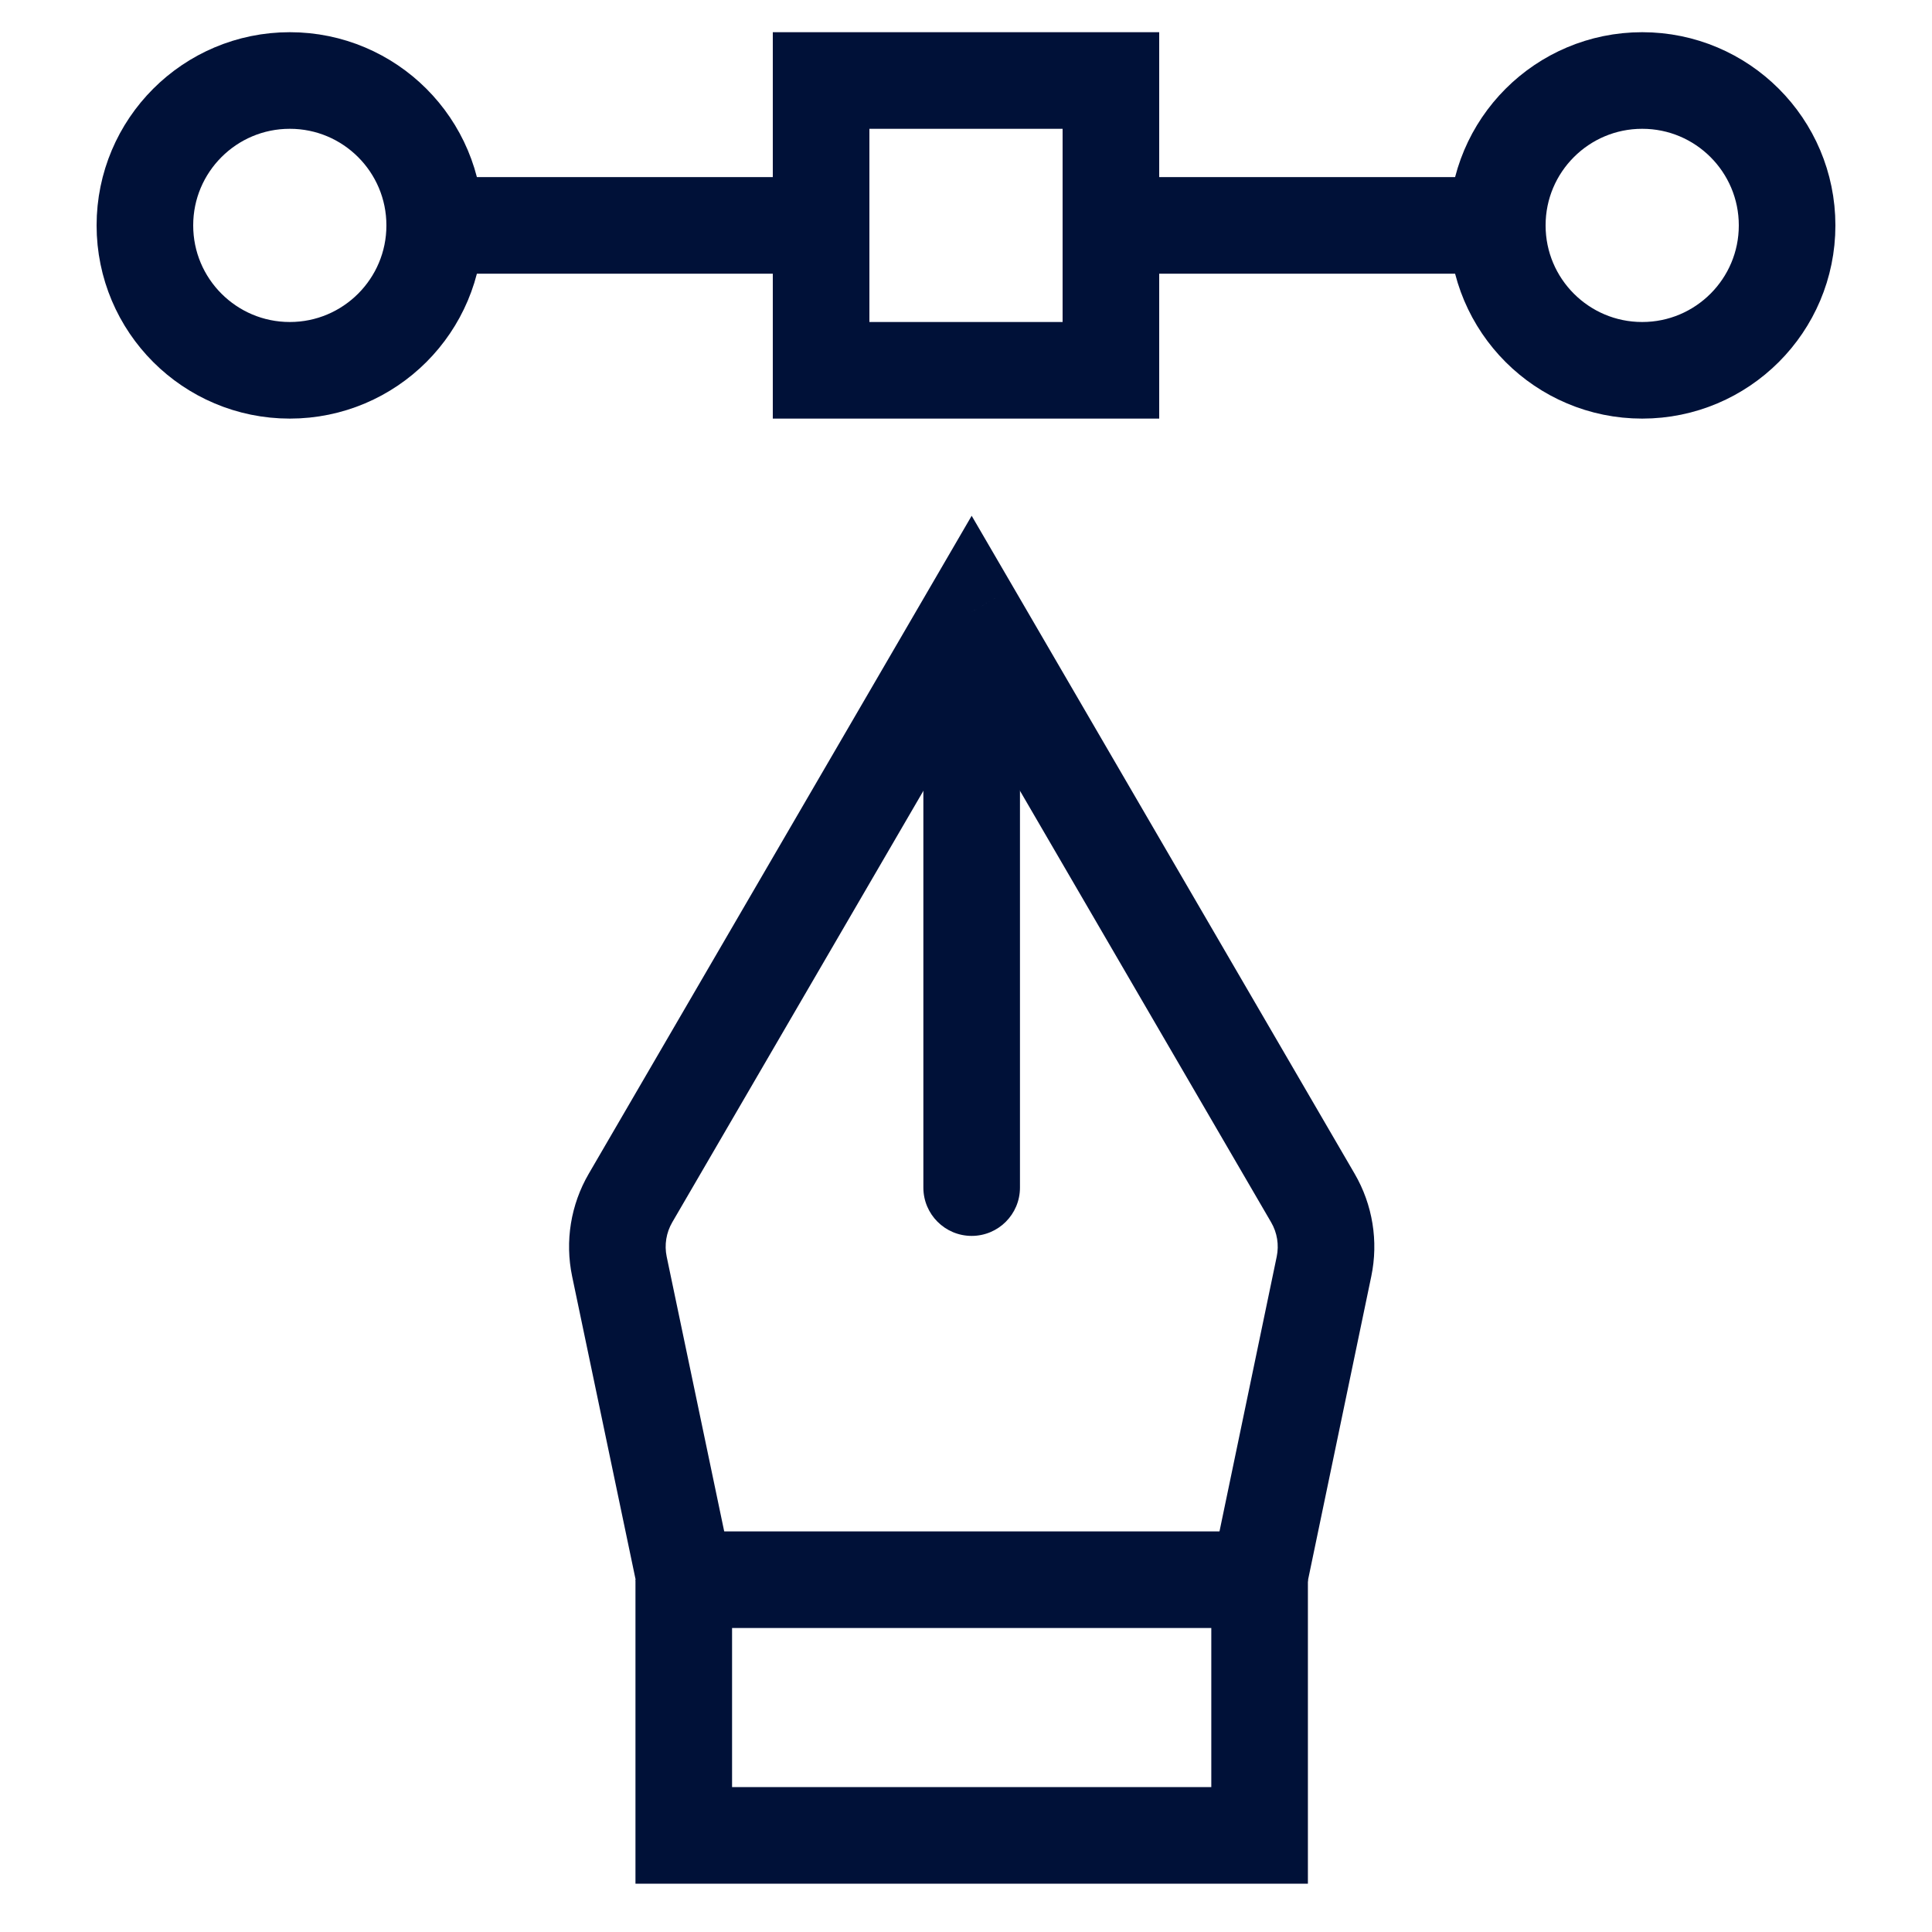
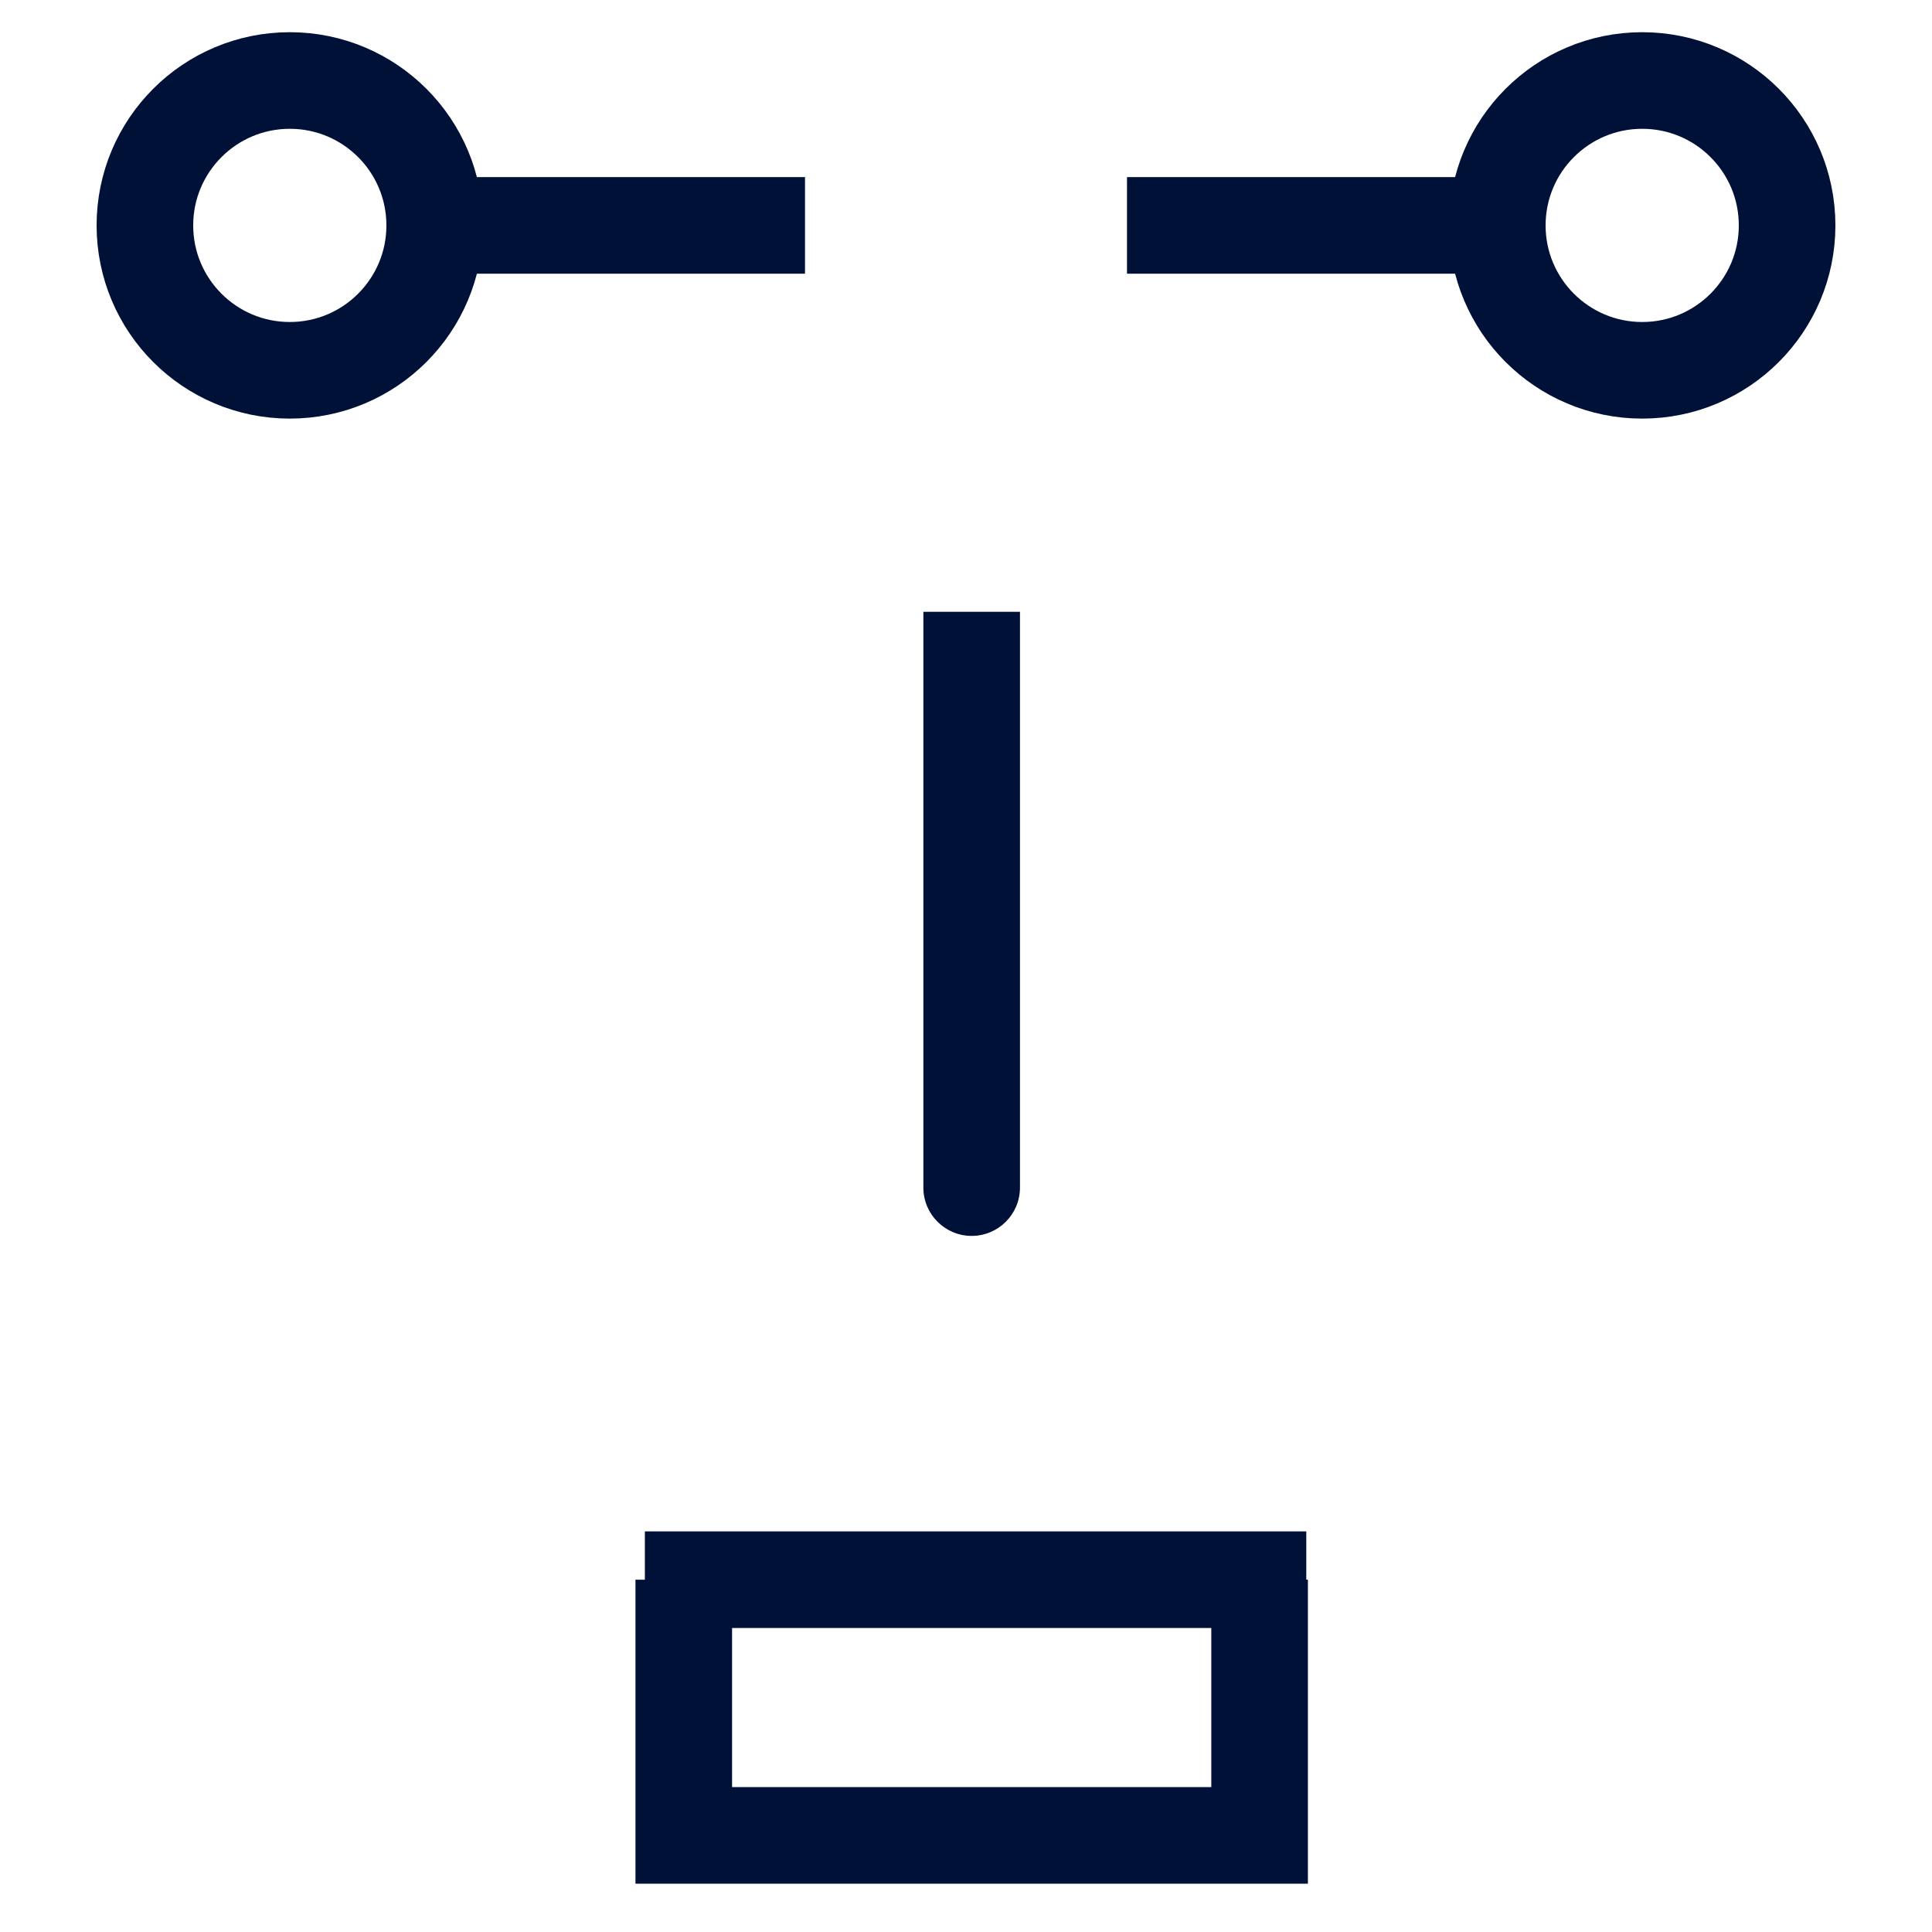
<svg xmlns="http://www.w3.org/2000/svg" width="60" height="60" viewBox="0 0 60 60" fill="none">
  <path d="M47 7H35" stroke="#001138" stroke-width="3" />
  <path d="M25 7H13" stroke="#001138" stroke-width="3" />
  <path d="M21.235 57H19.735V58.5L21.235 58.5L21.235 57ZM39.118 57L39.118 58.5L40.618 58.5V57H39.118ZM39.118 49.059V47.559H39.118L39.118 49.059ZM19.735 49.059V57H22.735V49.059H19.735ZM21.235 58.5L39.118 58.5L39.118 55.5L21.235 55.5L21.235 58.5ZM40.618 57V49.059H37.618V57H40.618ZM39.118 47.559L21.235 47.559L21.235 50.559L39.118 50.559L39.118 47.559ZM21.235 47.559H20.027V50.559H21.235V47.559ZM40.568 47.559H39.118V50.559H40.568V47.559Z" fill="#001138" />
-   <path d="M30.176 19L31.473 18.245L30.176 16.018L28.88 18.245L30.176 19ZM40.774 37.209L42.071 36.454L40.774 37.209ZM41.118 39.33L39.65 39.024L41.118 39.33ZM22.833 49.193L20.704 39.024L17.768 39.638L19.897 49.807L22.833 49.193ZM20.877 37.96C24.886 31.071 27.306 26.915 31.473 19.755L28.88 18.245C24.713 25.405 22.294 29.562 18.285 36.45L20.877 37.96ZM28.88 19.755L39.478 37.963L42.071 36.454L31.473 18.245L28.88 19.755ZM39.65 39.024L37.532 49.194L40.468 49.806L42.587 39.635L39.65 39.024ZM39.478 37.963C39.664 38.283 39.725 38.661 39.65 39.024L42.587 39.635C42.813 38.548 42.629 37.414 42.071 36.454L39.478 37.963ZM20.704 39.024C20.629 38.662 20.69 38.281 20.877 37.96L18.285 36.45C17.725 37.411 17.54 38.548 17.768 39.638L20.704 39.024Z" fill="#001138" />
  <path d="M28.676 36.882C28.676 37.711 29.348 38.382 30.176 38.382C31.005 38.382 31.676 37.711 31.676 36.882H28.676ZM28.676 19V36.882H31.676V19H28.676Z" fill="#001138" />
  <circle cx="51" cy="7" r="4.5" stroke="#001138" stroke-width="3" />
  <circle cx="9" cy="7" r="4.5" stroke="#001138" stroke-width="3" />
-   <rect x="25.5" y="2.5" width="9" height="9" stroke="#001138" stroke-width="3" />
</svg>